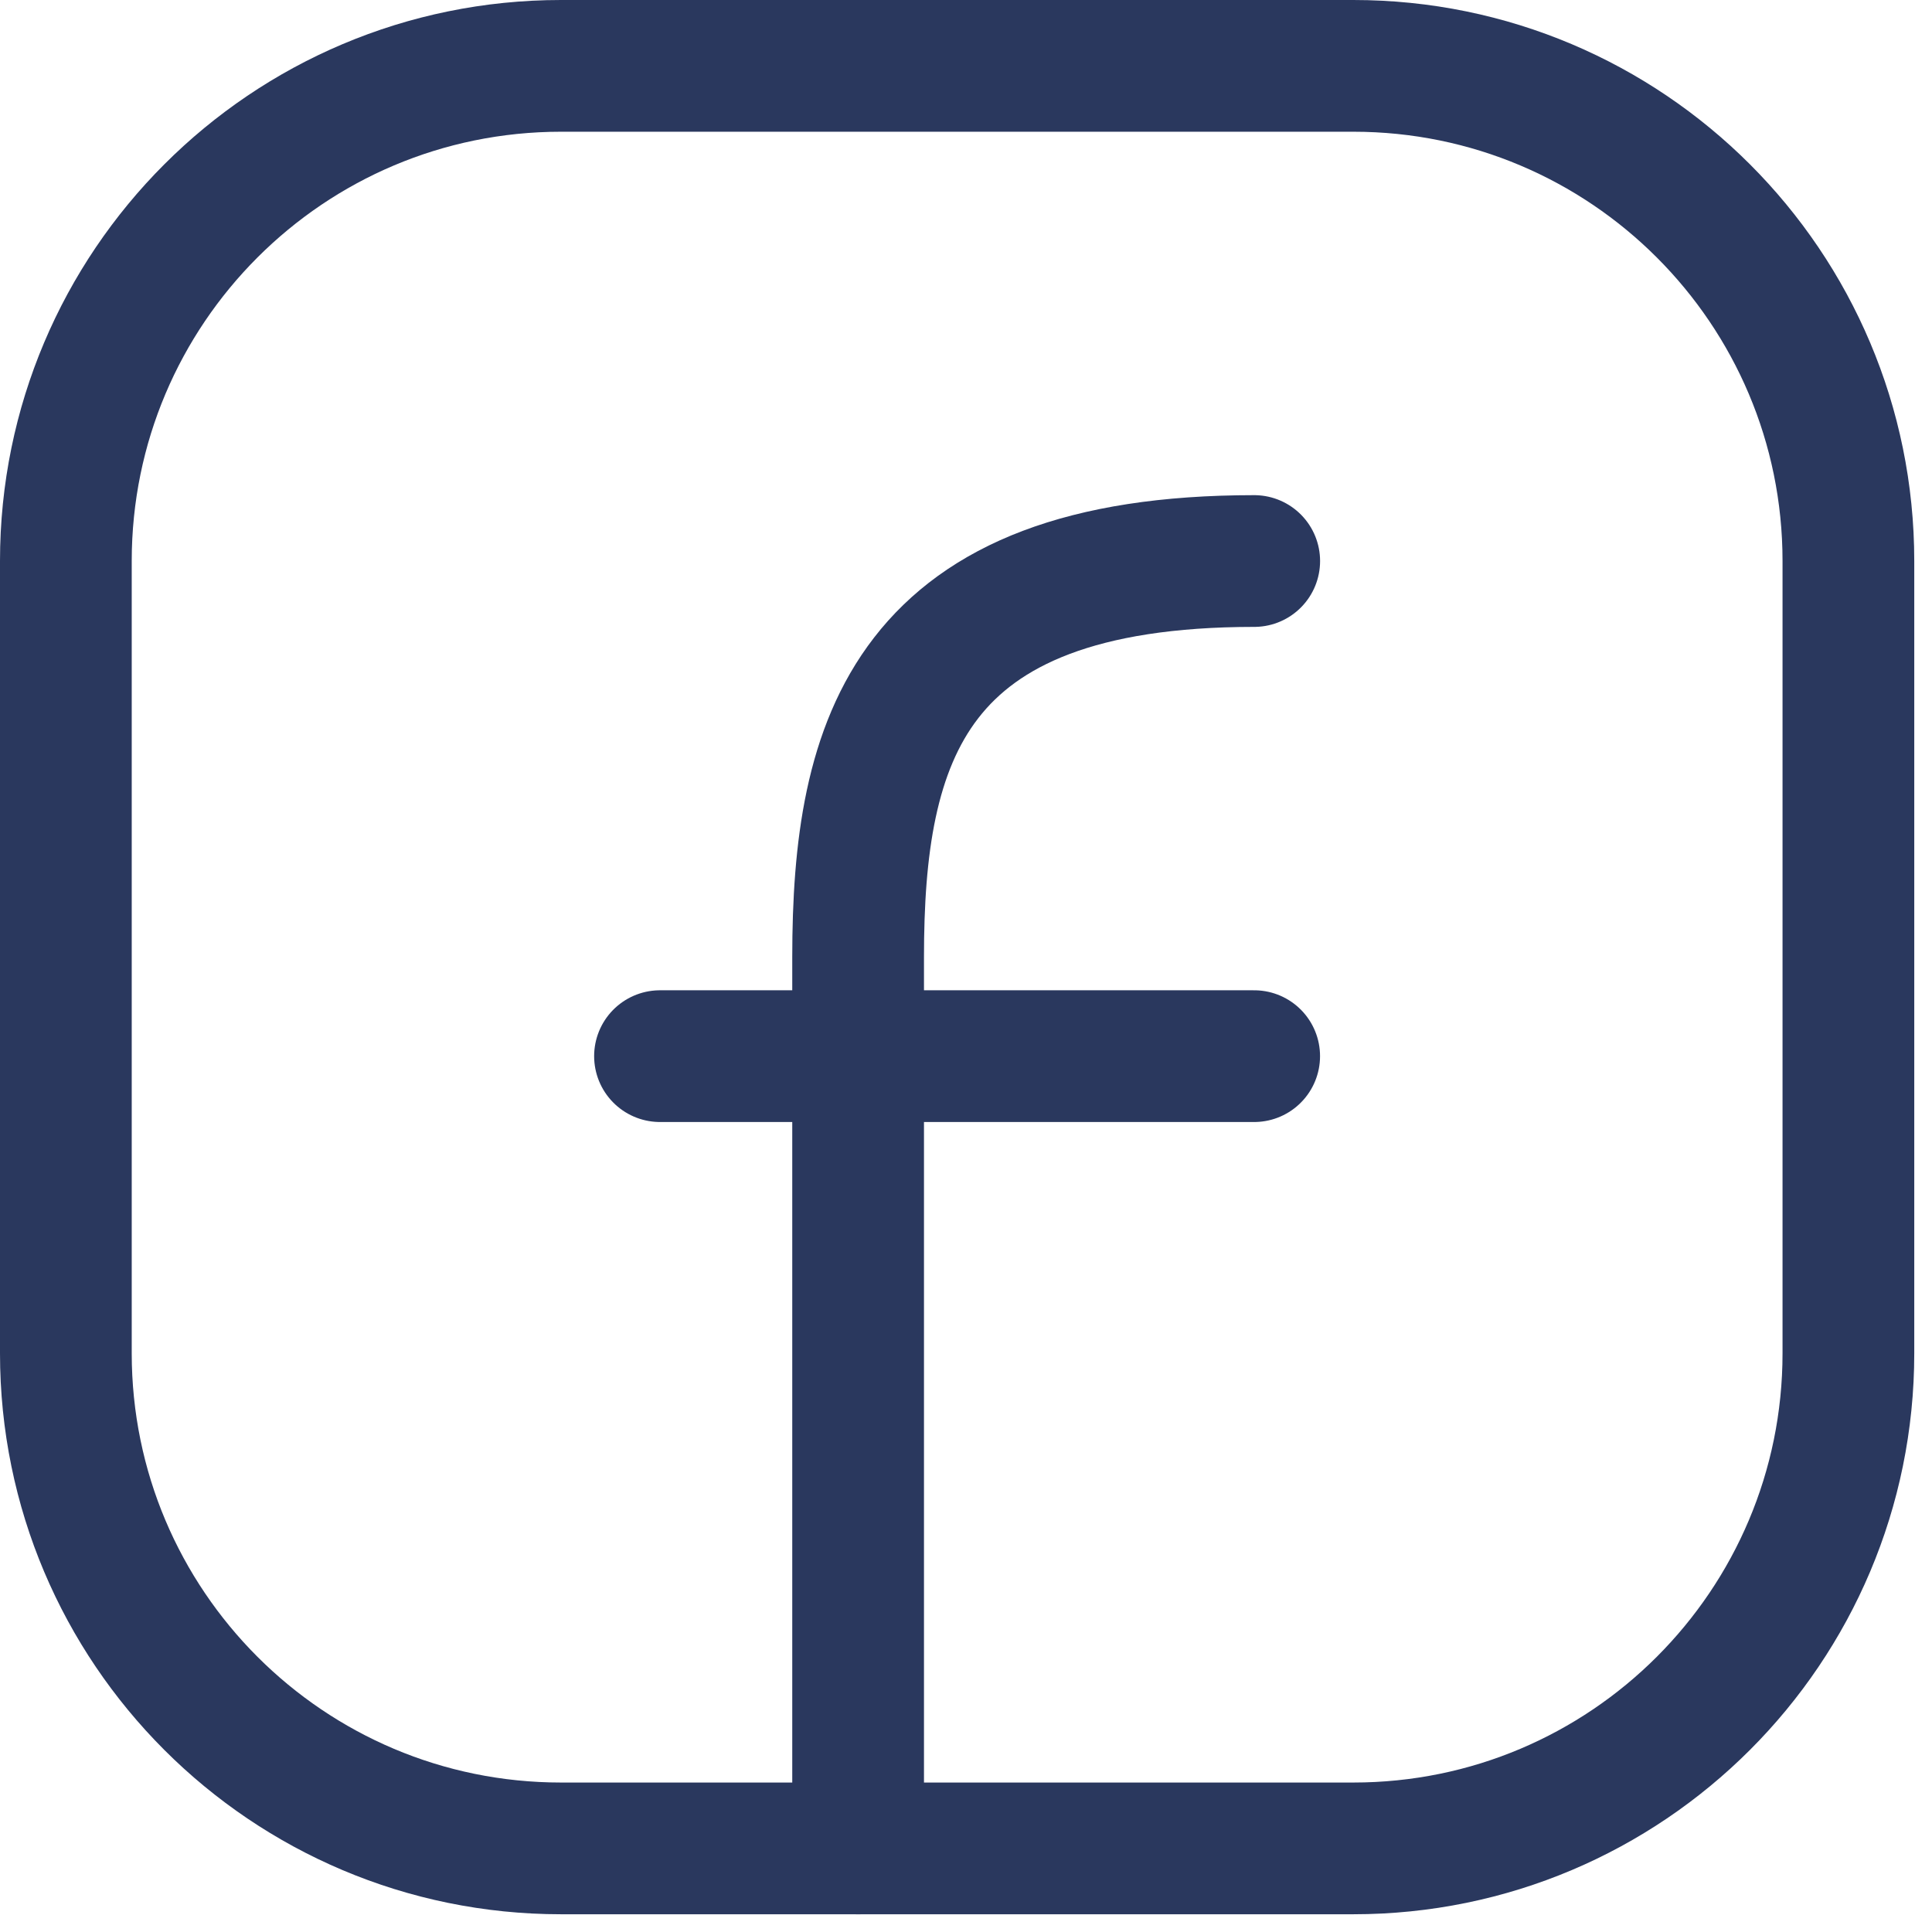
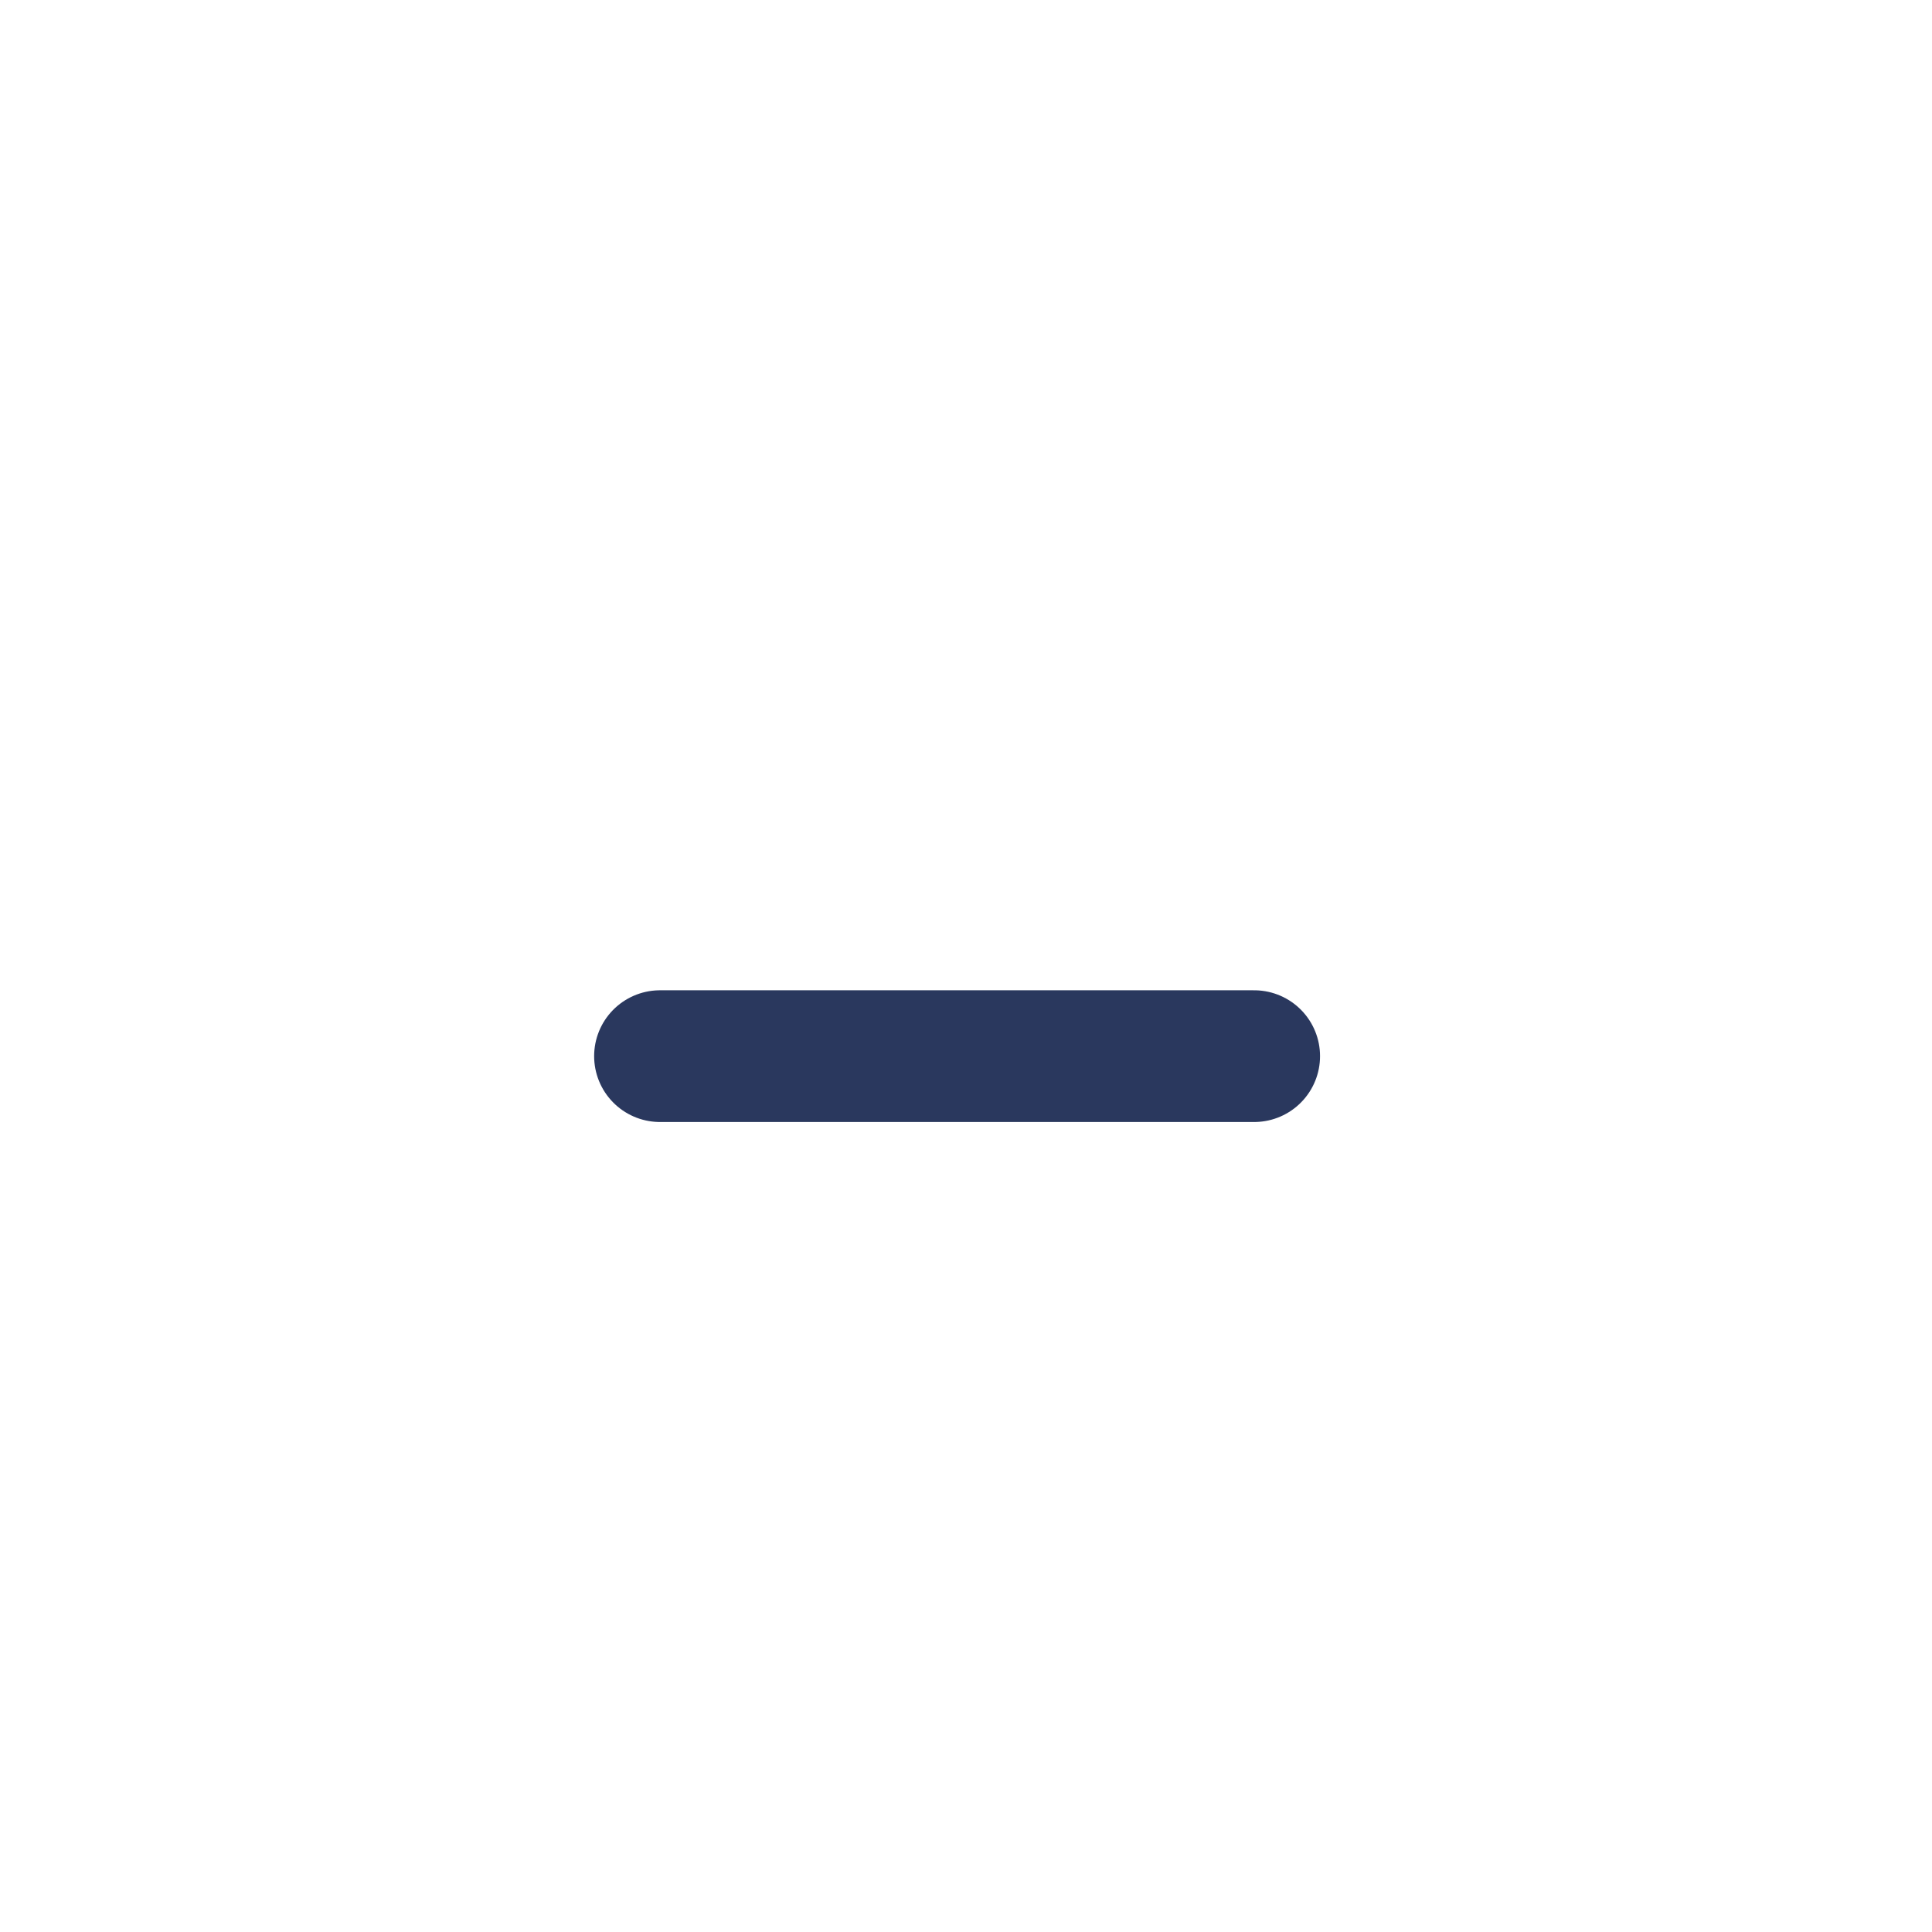
<svg xmlns="http://www.w3.org/2000/svg" width="44" height="44" viewBox="0 0 44 44" fill="none">
-   <path d="M42.096 12.777V30.82C42.096 37.047 37.047 42.096 30.82 42.096H12.777C6.549 42.096 1.5 37.047 1.5 30.82V12.777C1.5 6.549 6.549 1.5 12.777 1.5H30.82C37.047 1.5 42.096 6.549 42.096 12.777Z" stroke="#2A385E" stroke-width="3" stroke-linecap="round" stroke-linejoin="round" />
-   <path d="M19.543 42.097C19.543 35.331 19.543 28.565 19.543 21.799C19.543 16.865 20.671 12.777 28.564 12.777" stroke="#2A385E" stroke-width="3" stroke-linecap="round" stroke-linejoin="round" />
  <path d="M15.031 24.053H19.542H28.563" stroke="#2A385E" stroke-width="3" stroke-linecap="round" stroke-linejoin="round" />
</svg>